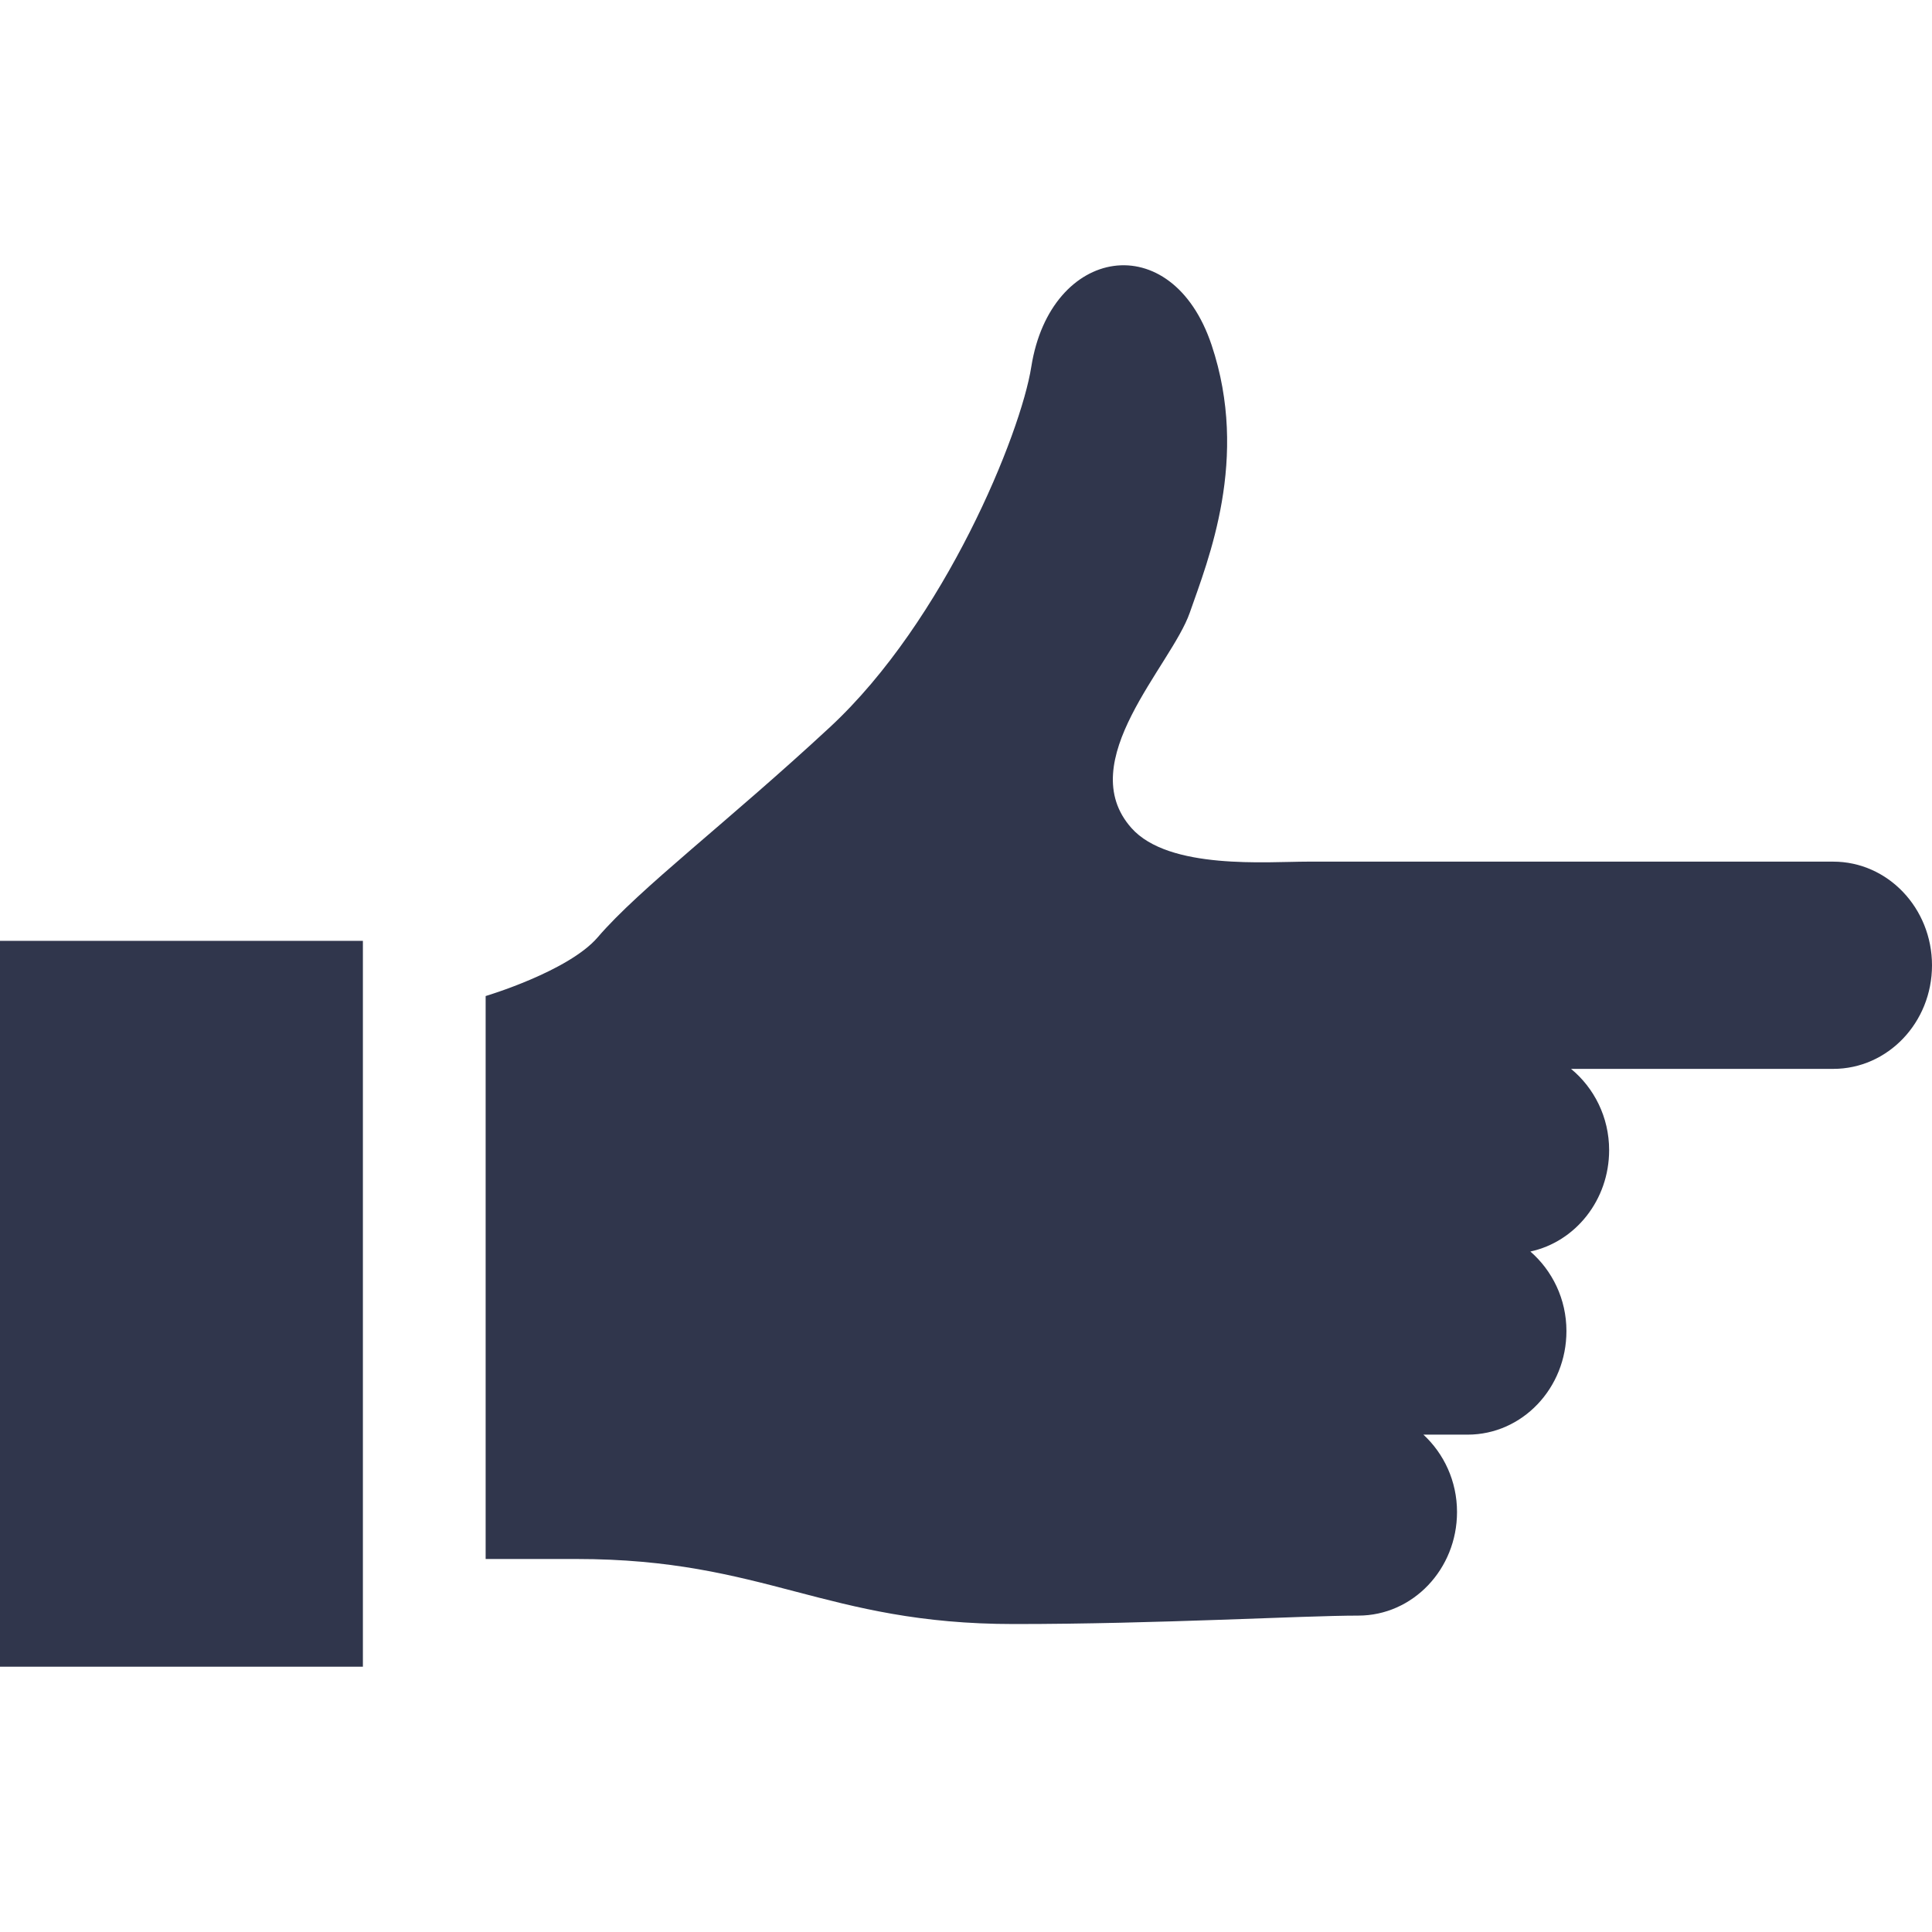
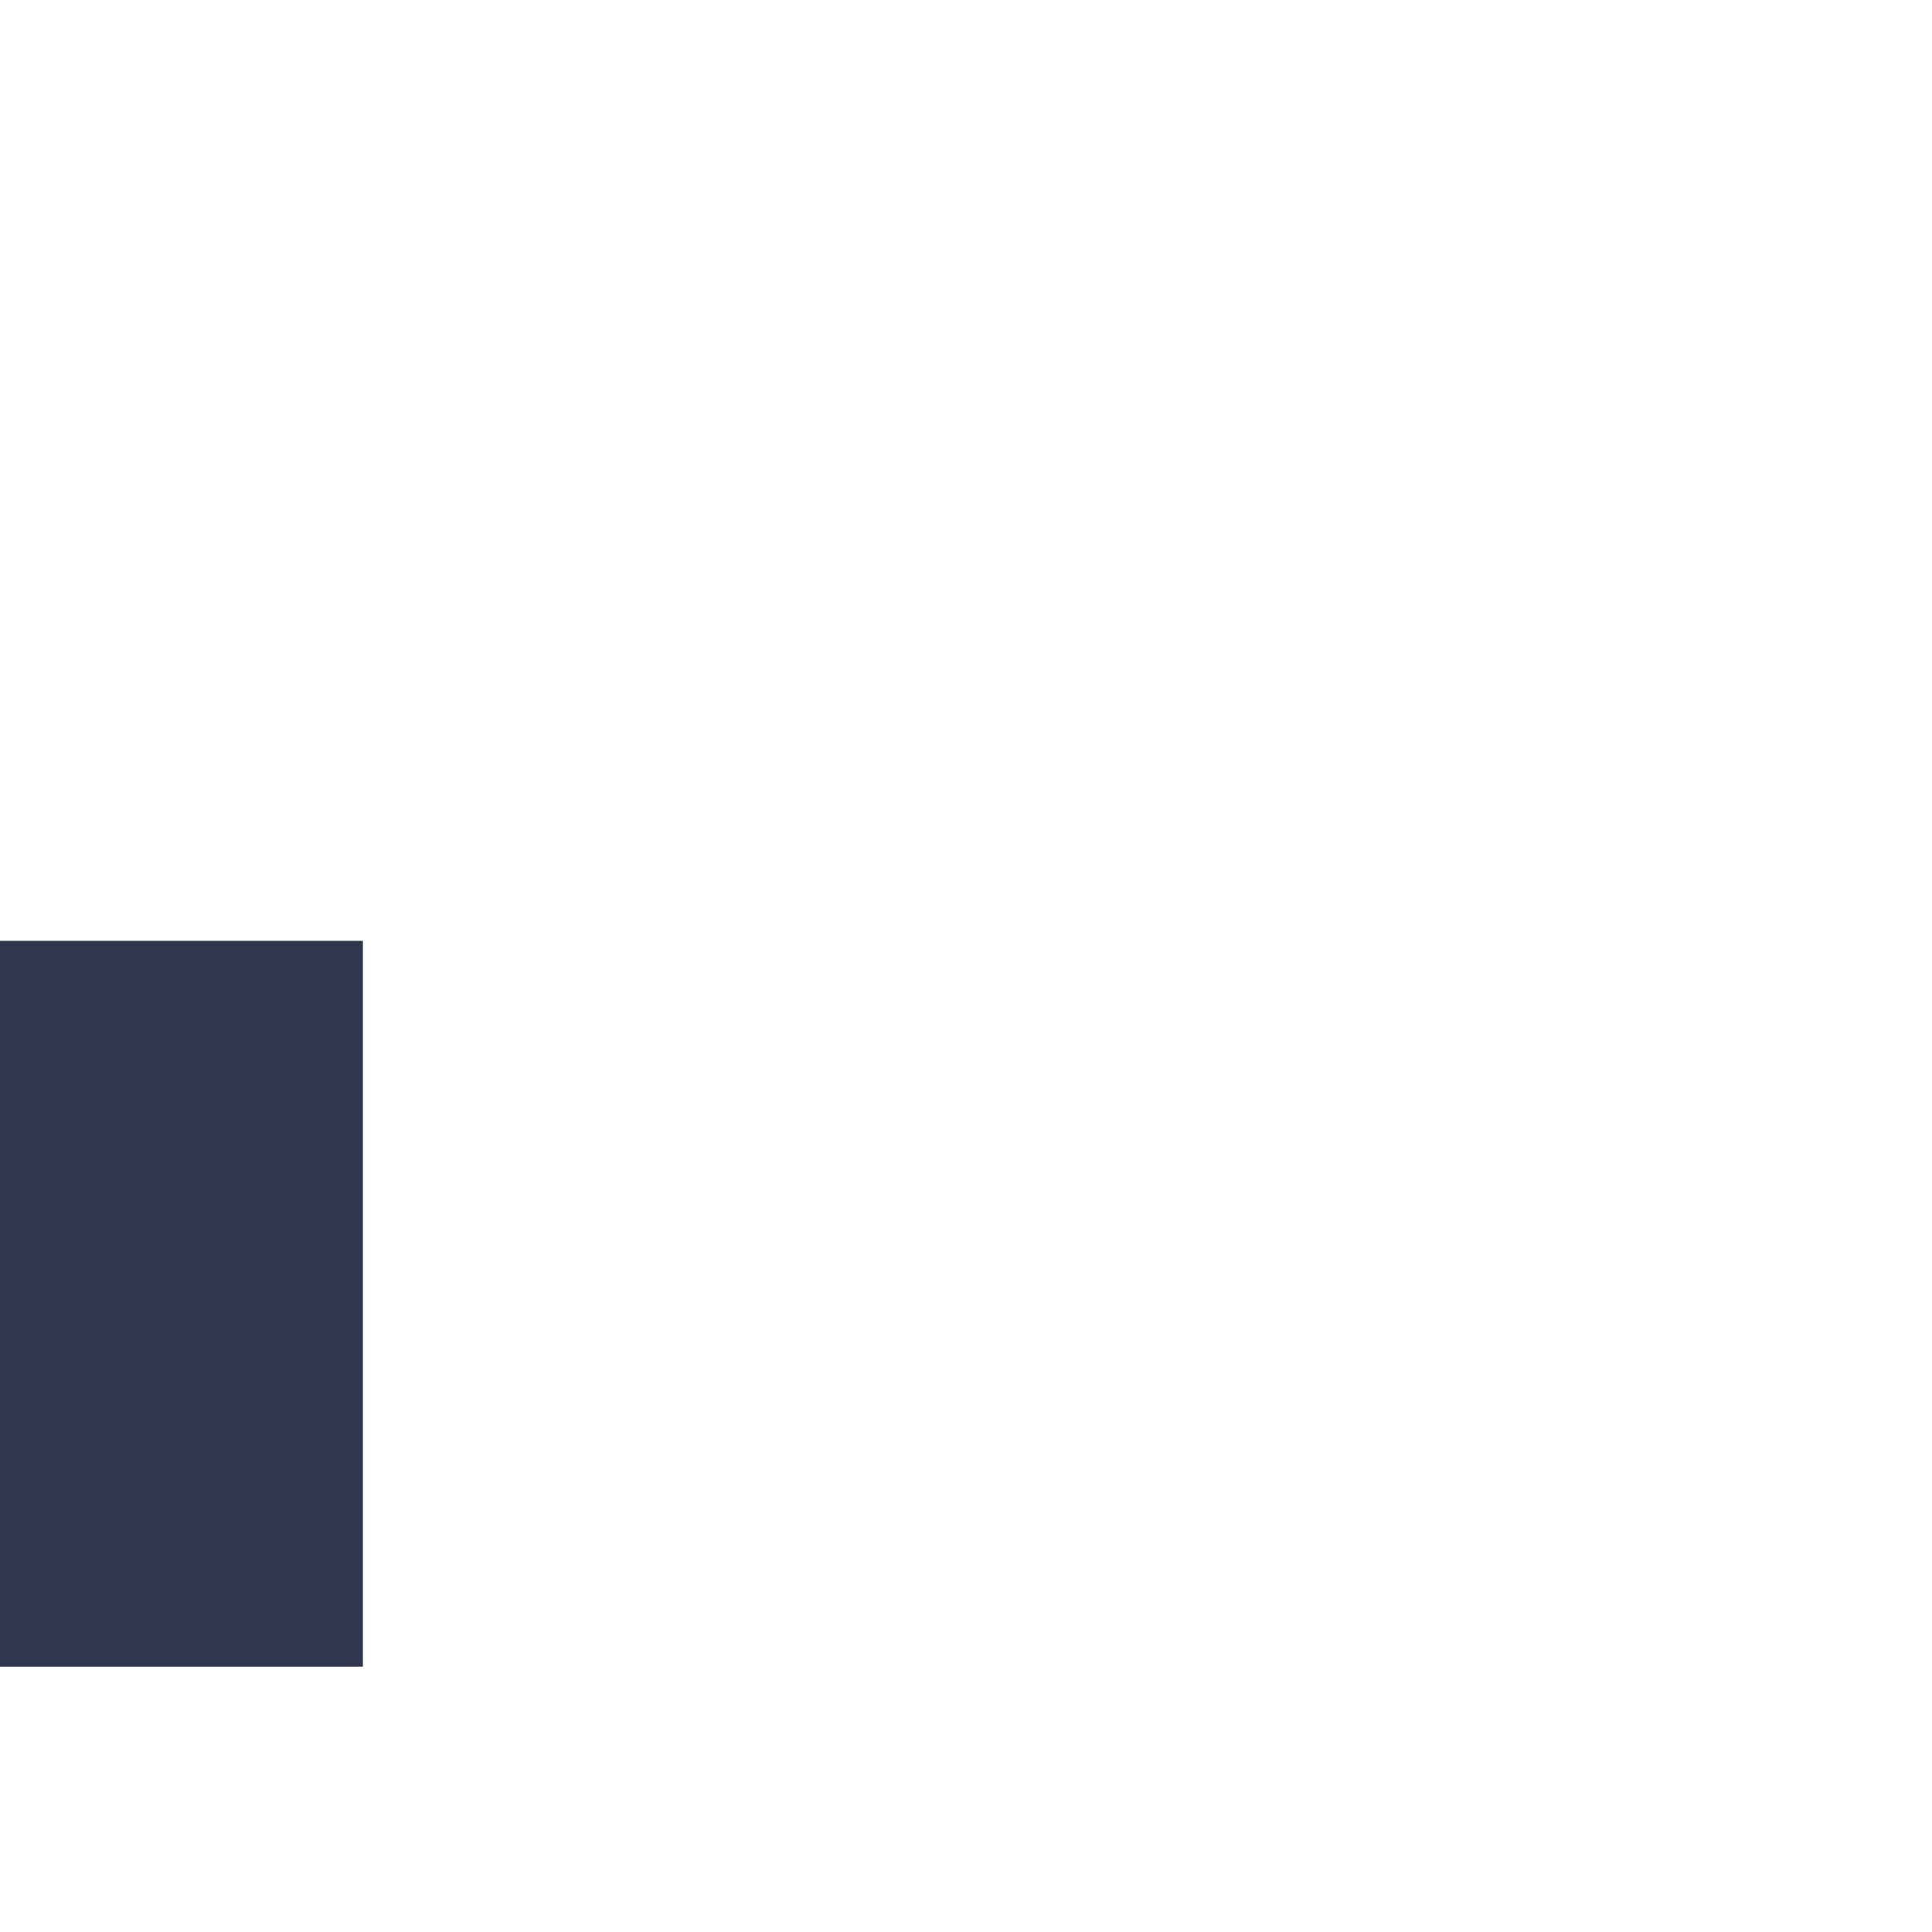
<svg xmlns="http://www.w3.org/2000/svg" width="60" height="60" viewBox="0 0 60 60" fill="none">
  <g opacity="0.9">
-     <path d="M56.932 26.759H41.934C41.663 26.759 40.887 26.759 40.607 26.759C39.364 26.759 36.298 27.022 35.138 25.715C33.303 23.651 36.379 20.672 36.95 19.026C37.522 17.384 38.807 14.242 37.628 10.717C36.39 7.014 32.622 7.642 32.028 11.389C31.703 13.465 29.337 19.279 25.773 22.584C22.606 25.523 19.861 27.592 18.563 29.108C17.651 30.17 15.082 30.933 15.082 30.933V48.416C15.082 48.416 15.413 48.416 17.9 48.416C23.785 48.416 25.609 50.436 31.49 50.436C35.967 50.436 40.442 50.174 42.184 50.174C43.876 50.174 45.249 48.733 45.249 46.957C45.249 45.996 44.842 45.144 44.205 44.554H45.578C47.274 44.554 48.647 43.113 48.647 41.337C48.647 40.339 48.206 39.459 47.527 38.867C48.922 38.567 49.973 37.271 49.973 35.718C49.973 34.691 49.504 33.784 48.79 33.195H56.933C58.626 33.195 60 31.756 60 29.978C59.999 28.201 58.626 26.759 56.932 26.759Z" fill="#192038" />
-     <path d="M11.27 29.219H0V51.761H11.27V29.219Z" fill="#192038" />
+     <path d="M11.27 29.219H0V51.761H11.27Z" fill="#192038" />
  </g>
</svg>